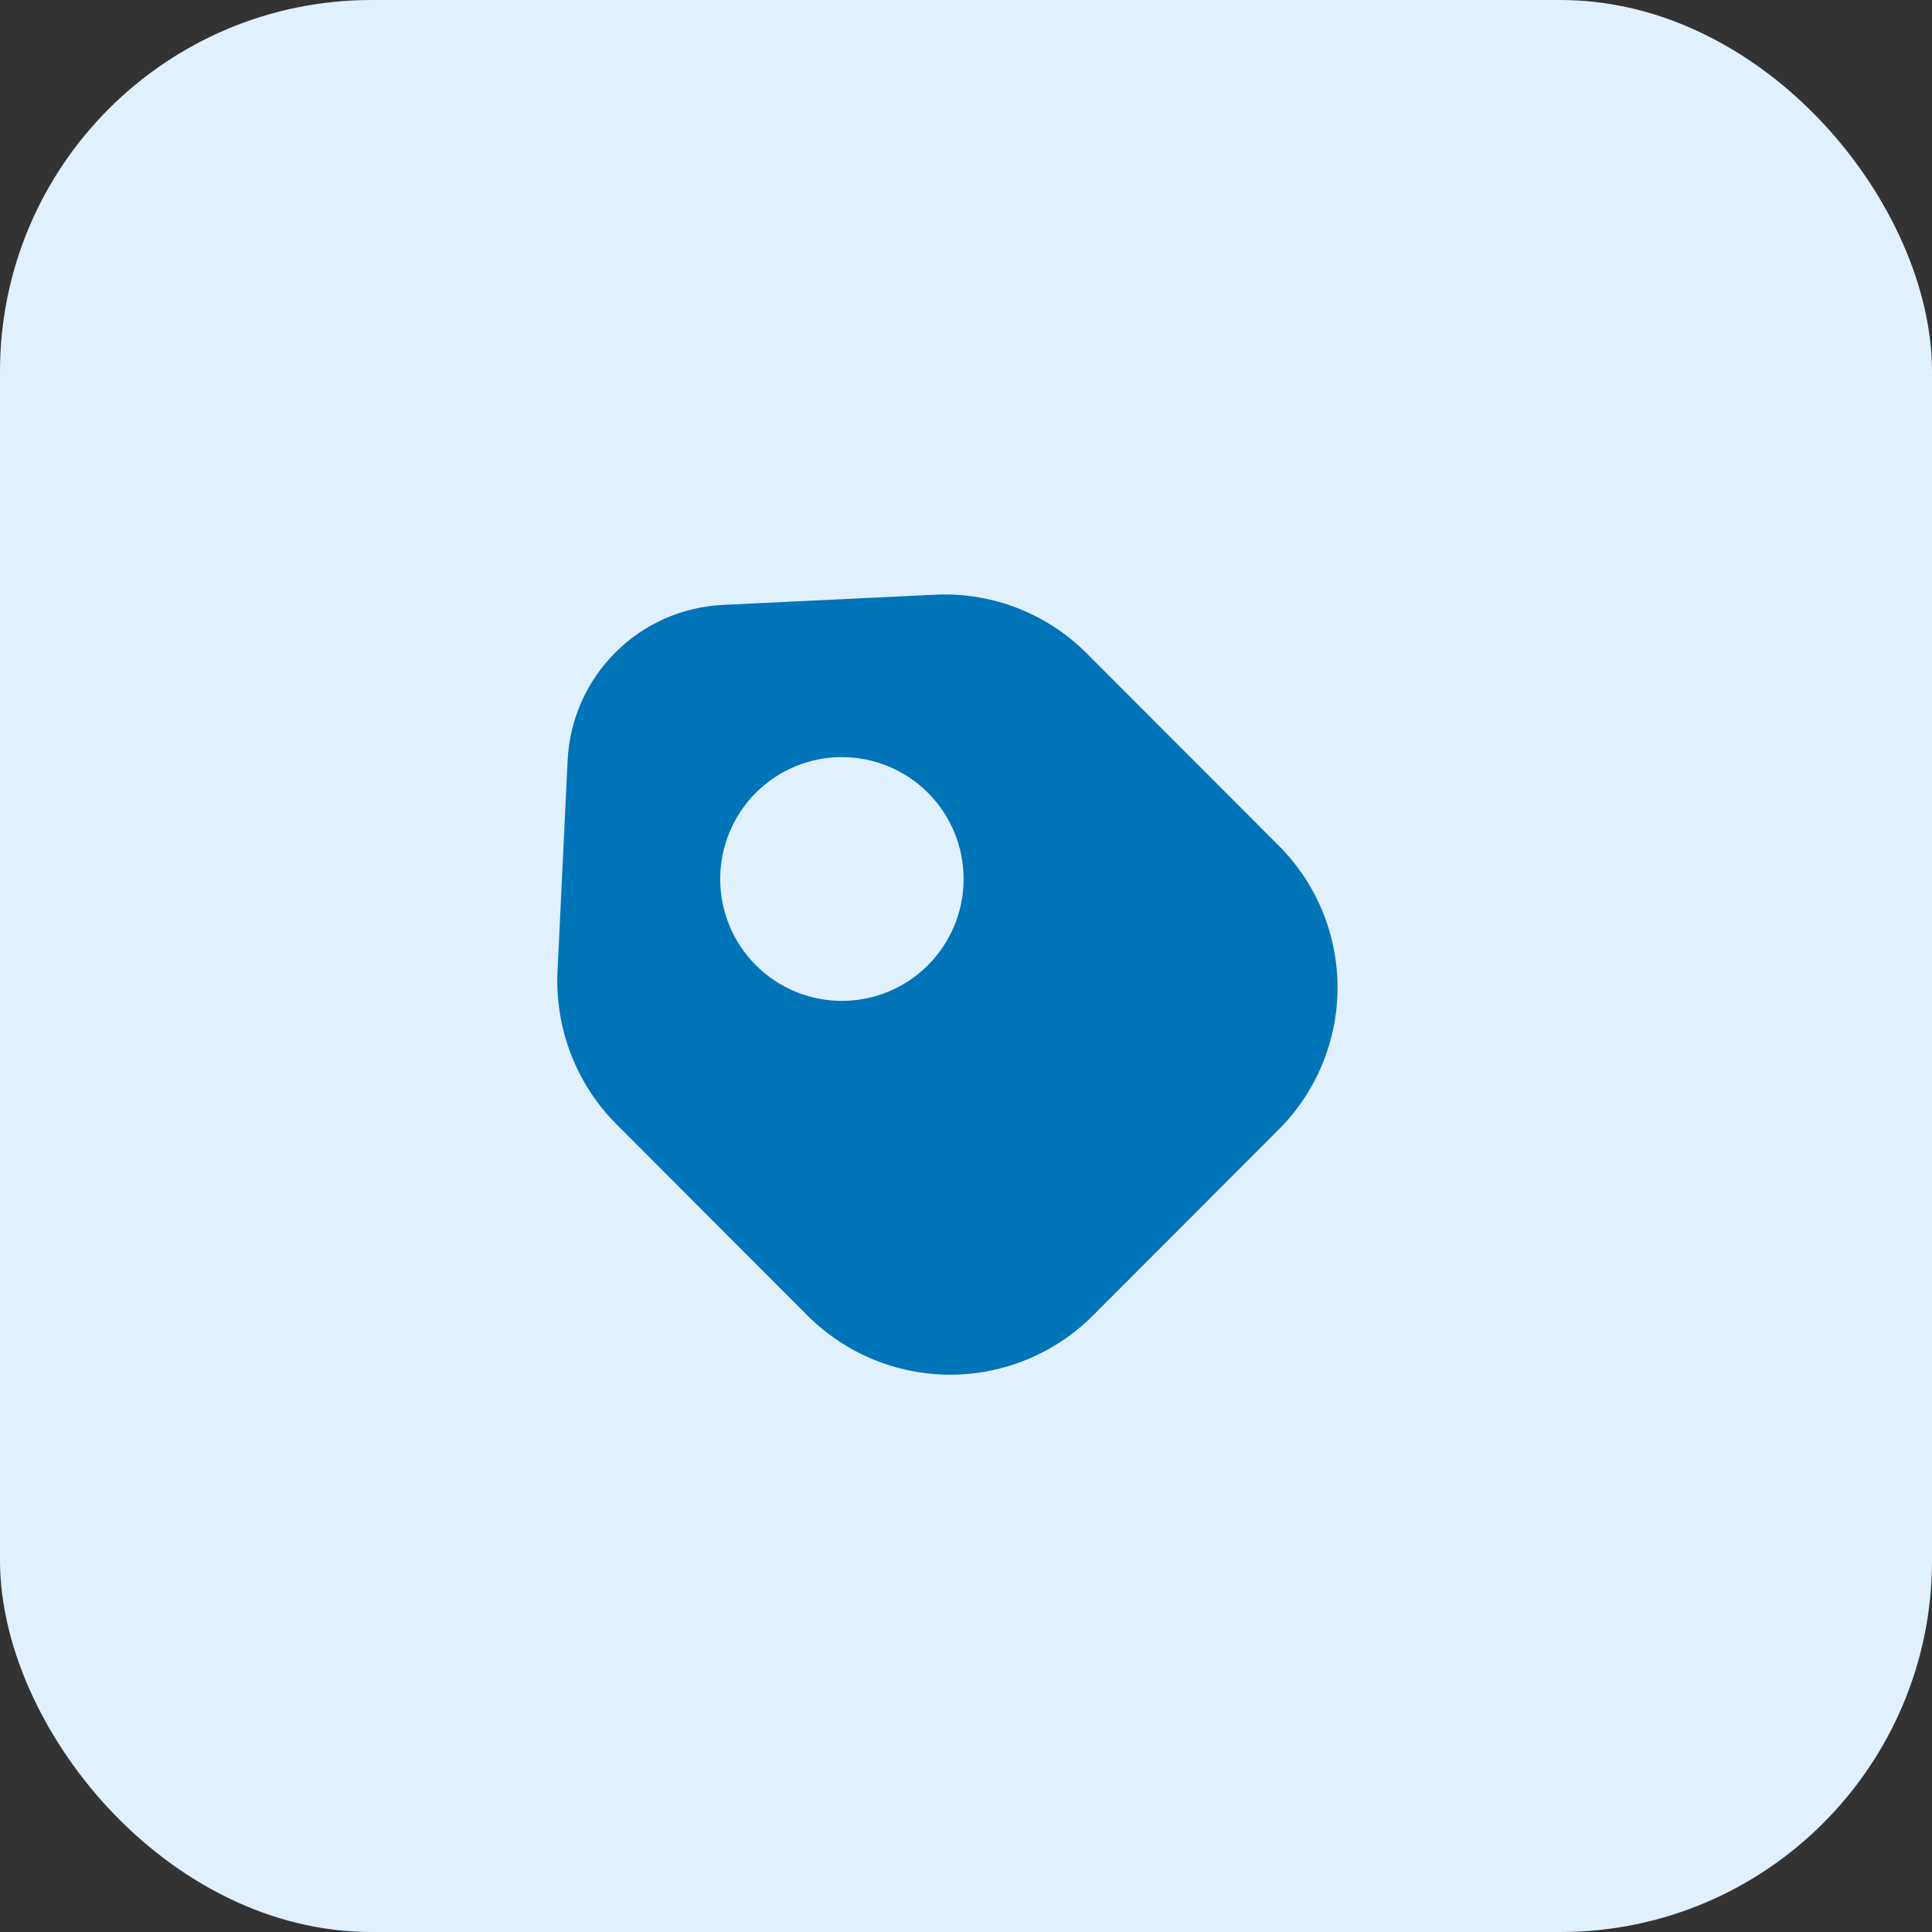
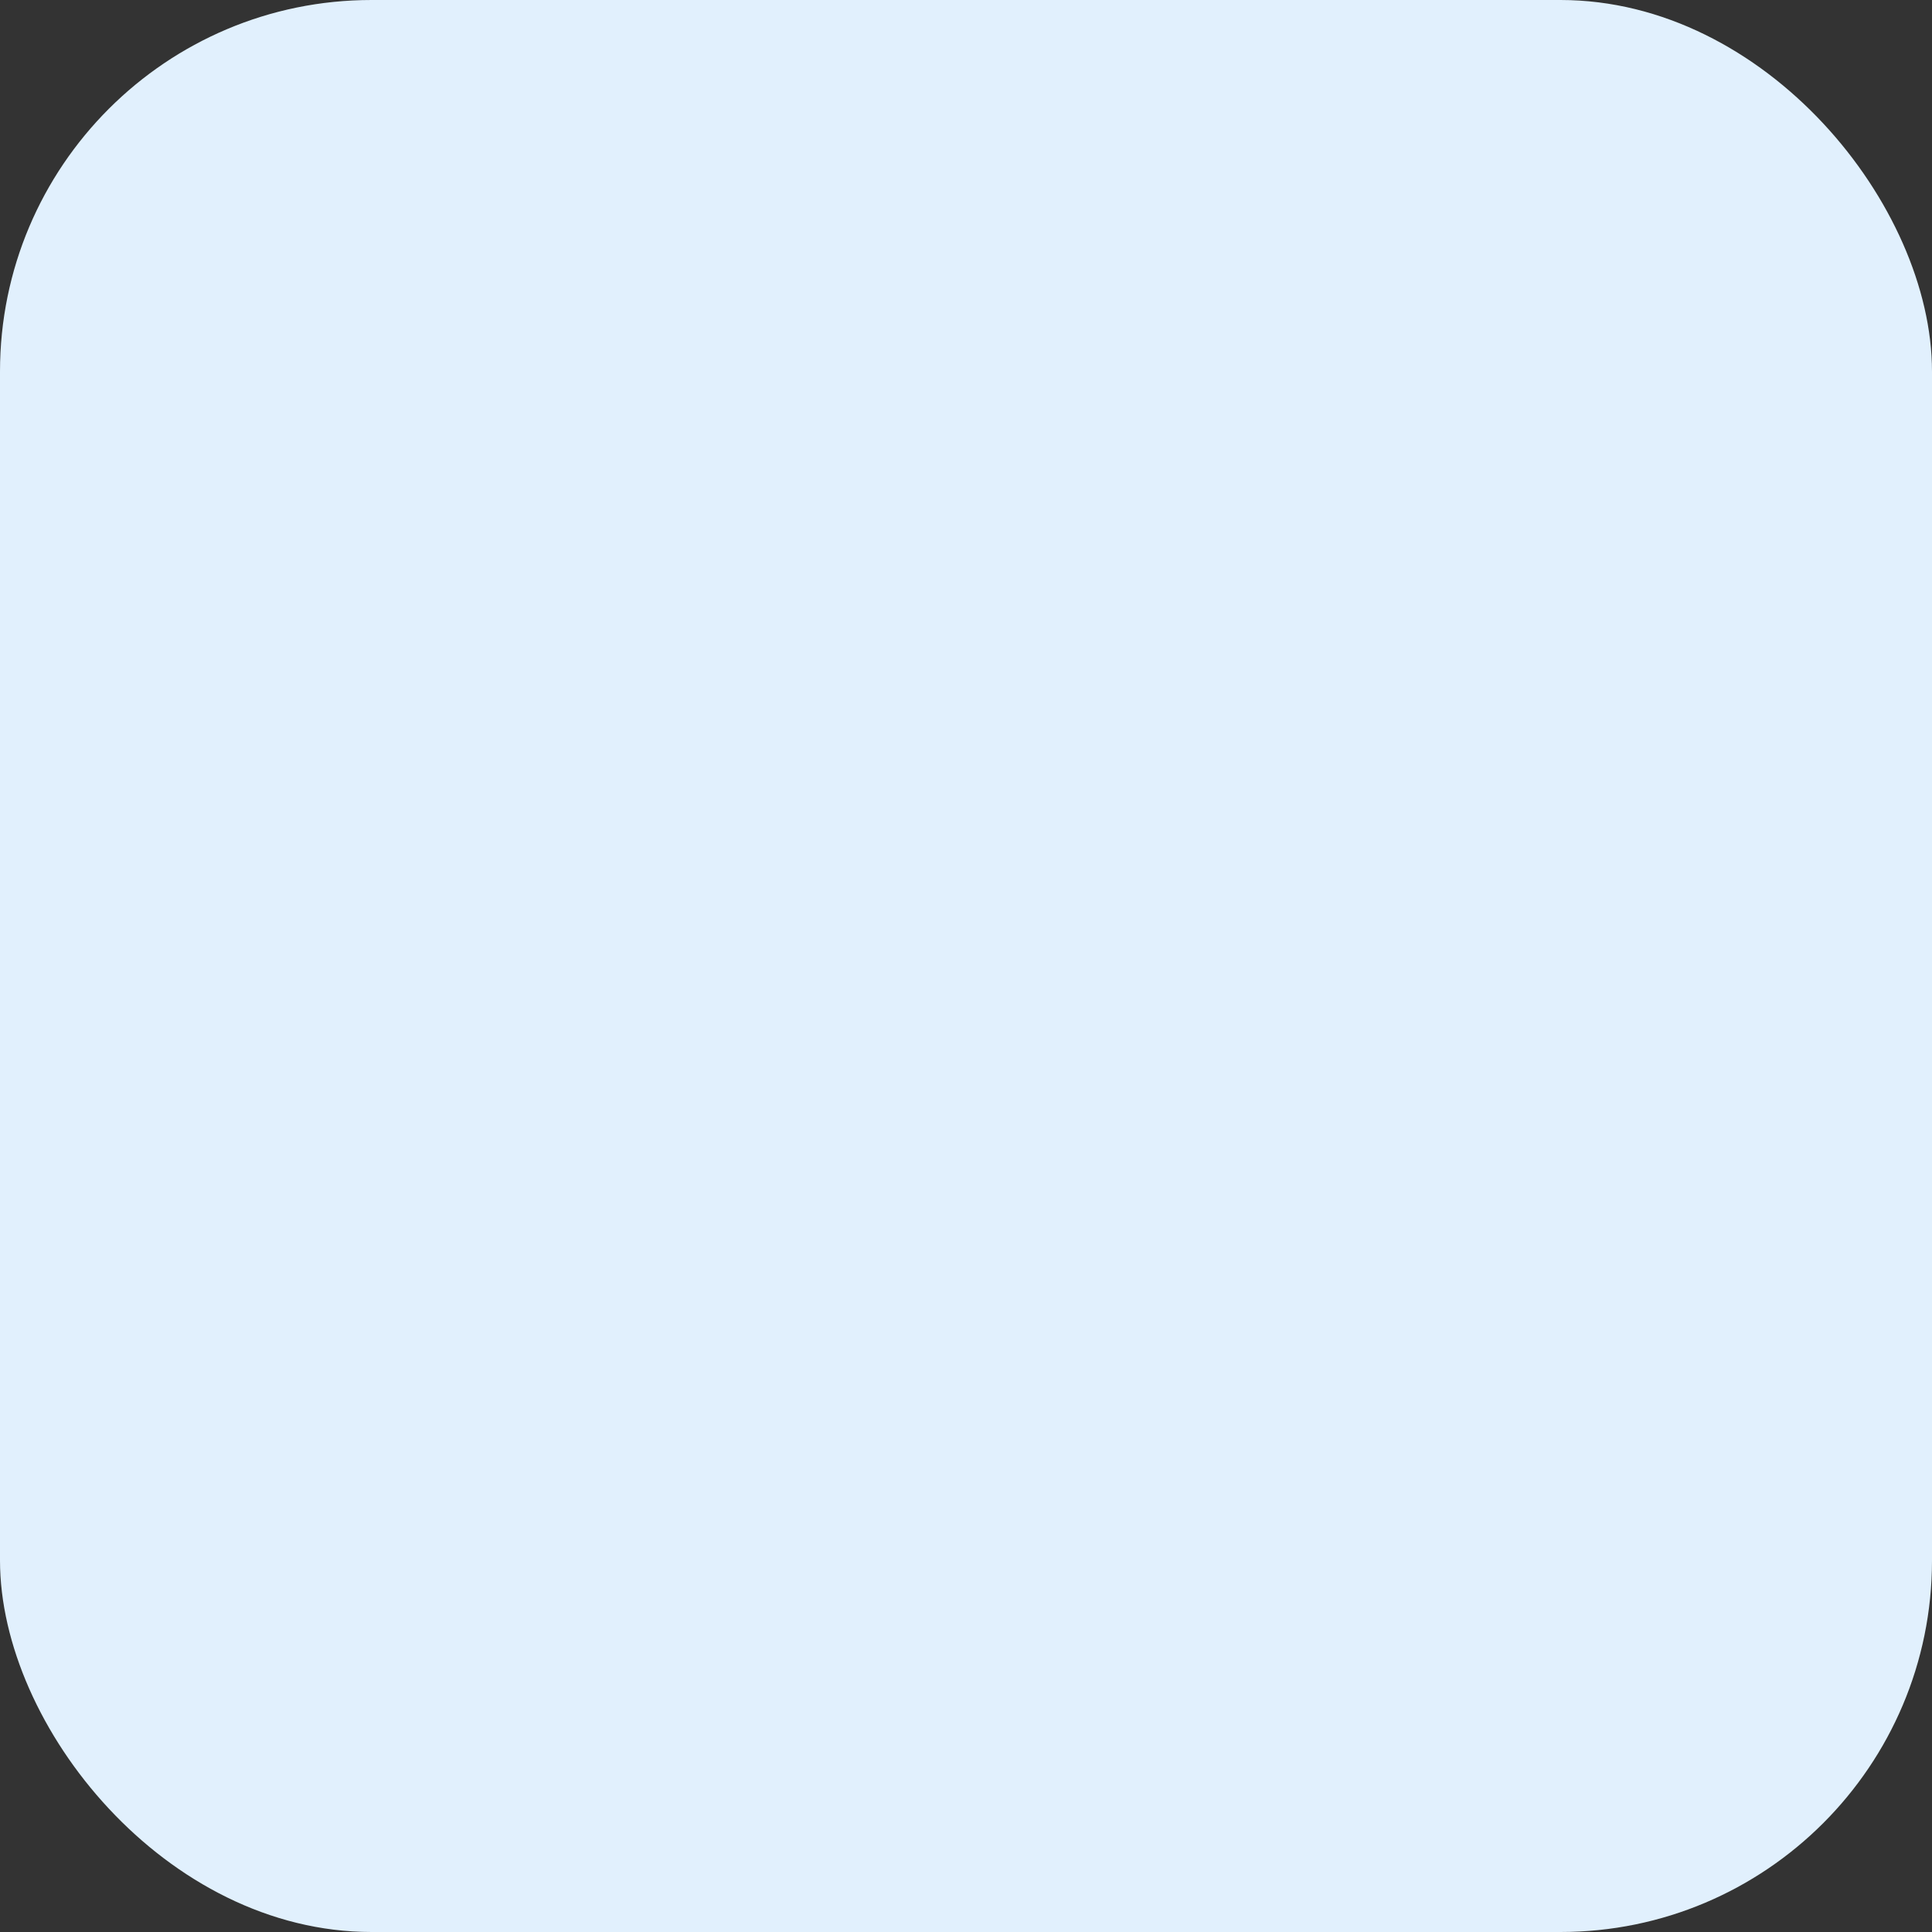
<svg xmlns="http://www.w3.org/2000/svg" width="52" height="52" viewBox="0 0 52 52" fill="none">
  <rect x="0" y="0" width="52" height="52" fill="#333333" stroke="none" />
  <rect width="52" height="52" rx="10" fill="#E1F0FD" />
-   <path d="M34.405 22.748L29.254 17.59C28.72 17.054 28.08 16.636 27.375 16.363C26.67 16.09 25.915 15.969 25.16 16.007L19.474 16.28C17.2 16.383 15.392 18.193 15.278 20.459L15.005 26.153C14.937 27.679 15.506 29.171 16.586 30.253L21.737 35.411C22.756 36.429 24.136 37 25.575 37C27.014 37 28.394 36.429 29.413 35.411L34.405 30.412C34.91 29.91 35.312 29.314 35.585 28.656C35.859 27.998 36 27.293 36 26.58C36 25.868 35.859 25.162 35.585 24.504C35.312 23.847 34.91 23.25 34.405 22.748ZM22.659 26.939C22.228 26.939 21.802 26.854 21.405 26.689C21.007 26.524 20.646 26.282 20.342 25.977C19.728 25.362 19.383 24.527 19.384 23.657C19.384 22.787 19.729 21.953 20.344 21.337C20.959 20.722 21.792 20.377 22.661 20.377C23.53 20.378 24.363 20.724 24.977 21.339C25.591 21.954 25.936 22.789 25.936 23.659C25.935 24.529 25.59 25.364 24.975 25.979C24.361 26.594 23.527 26.939 22.659 26.939Z" fill="#0074B9" />
</svg>